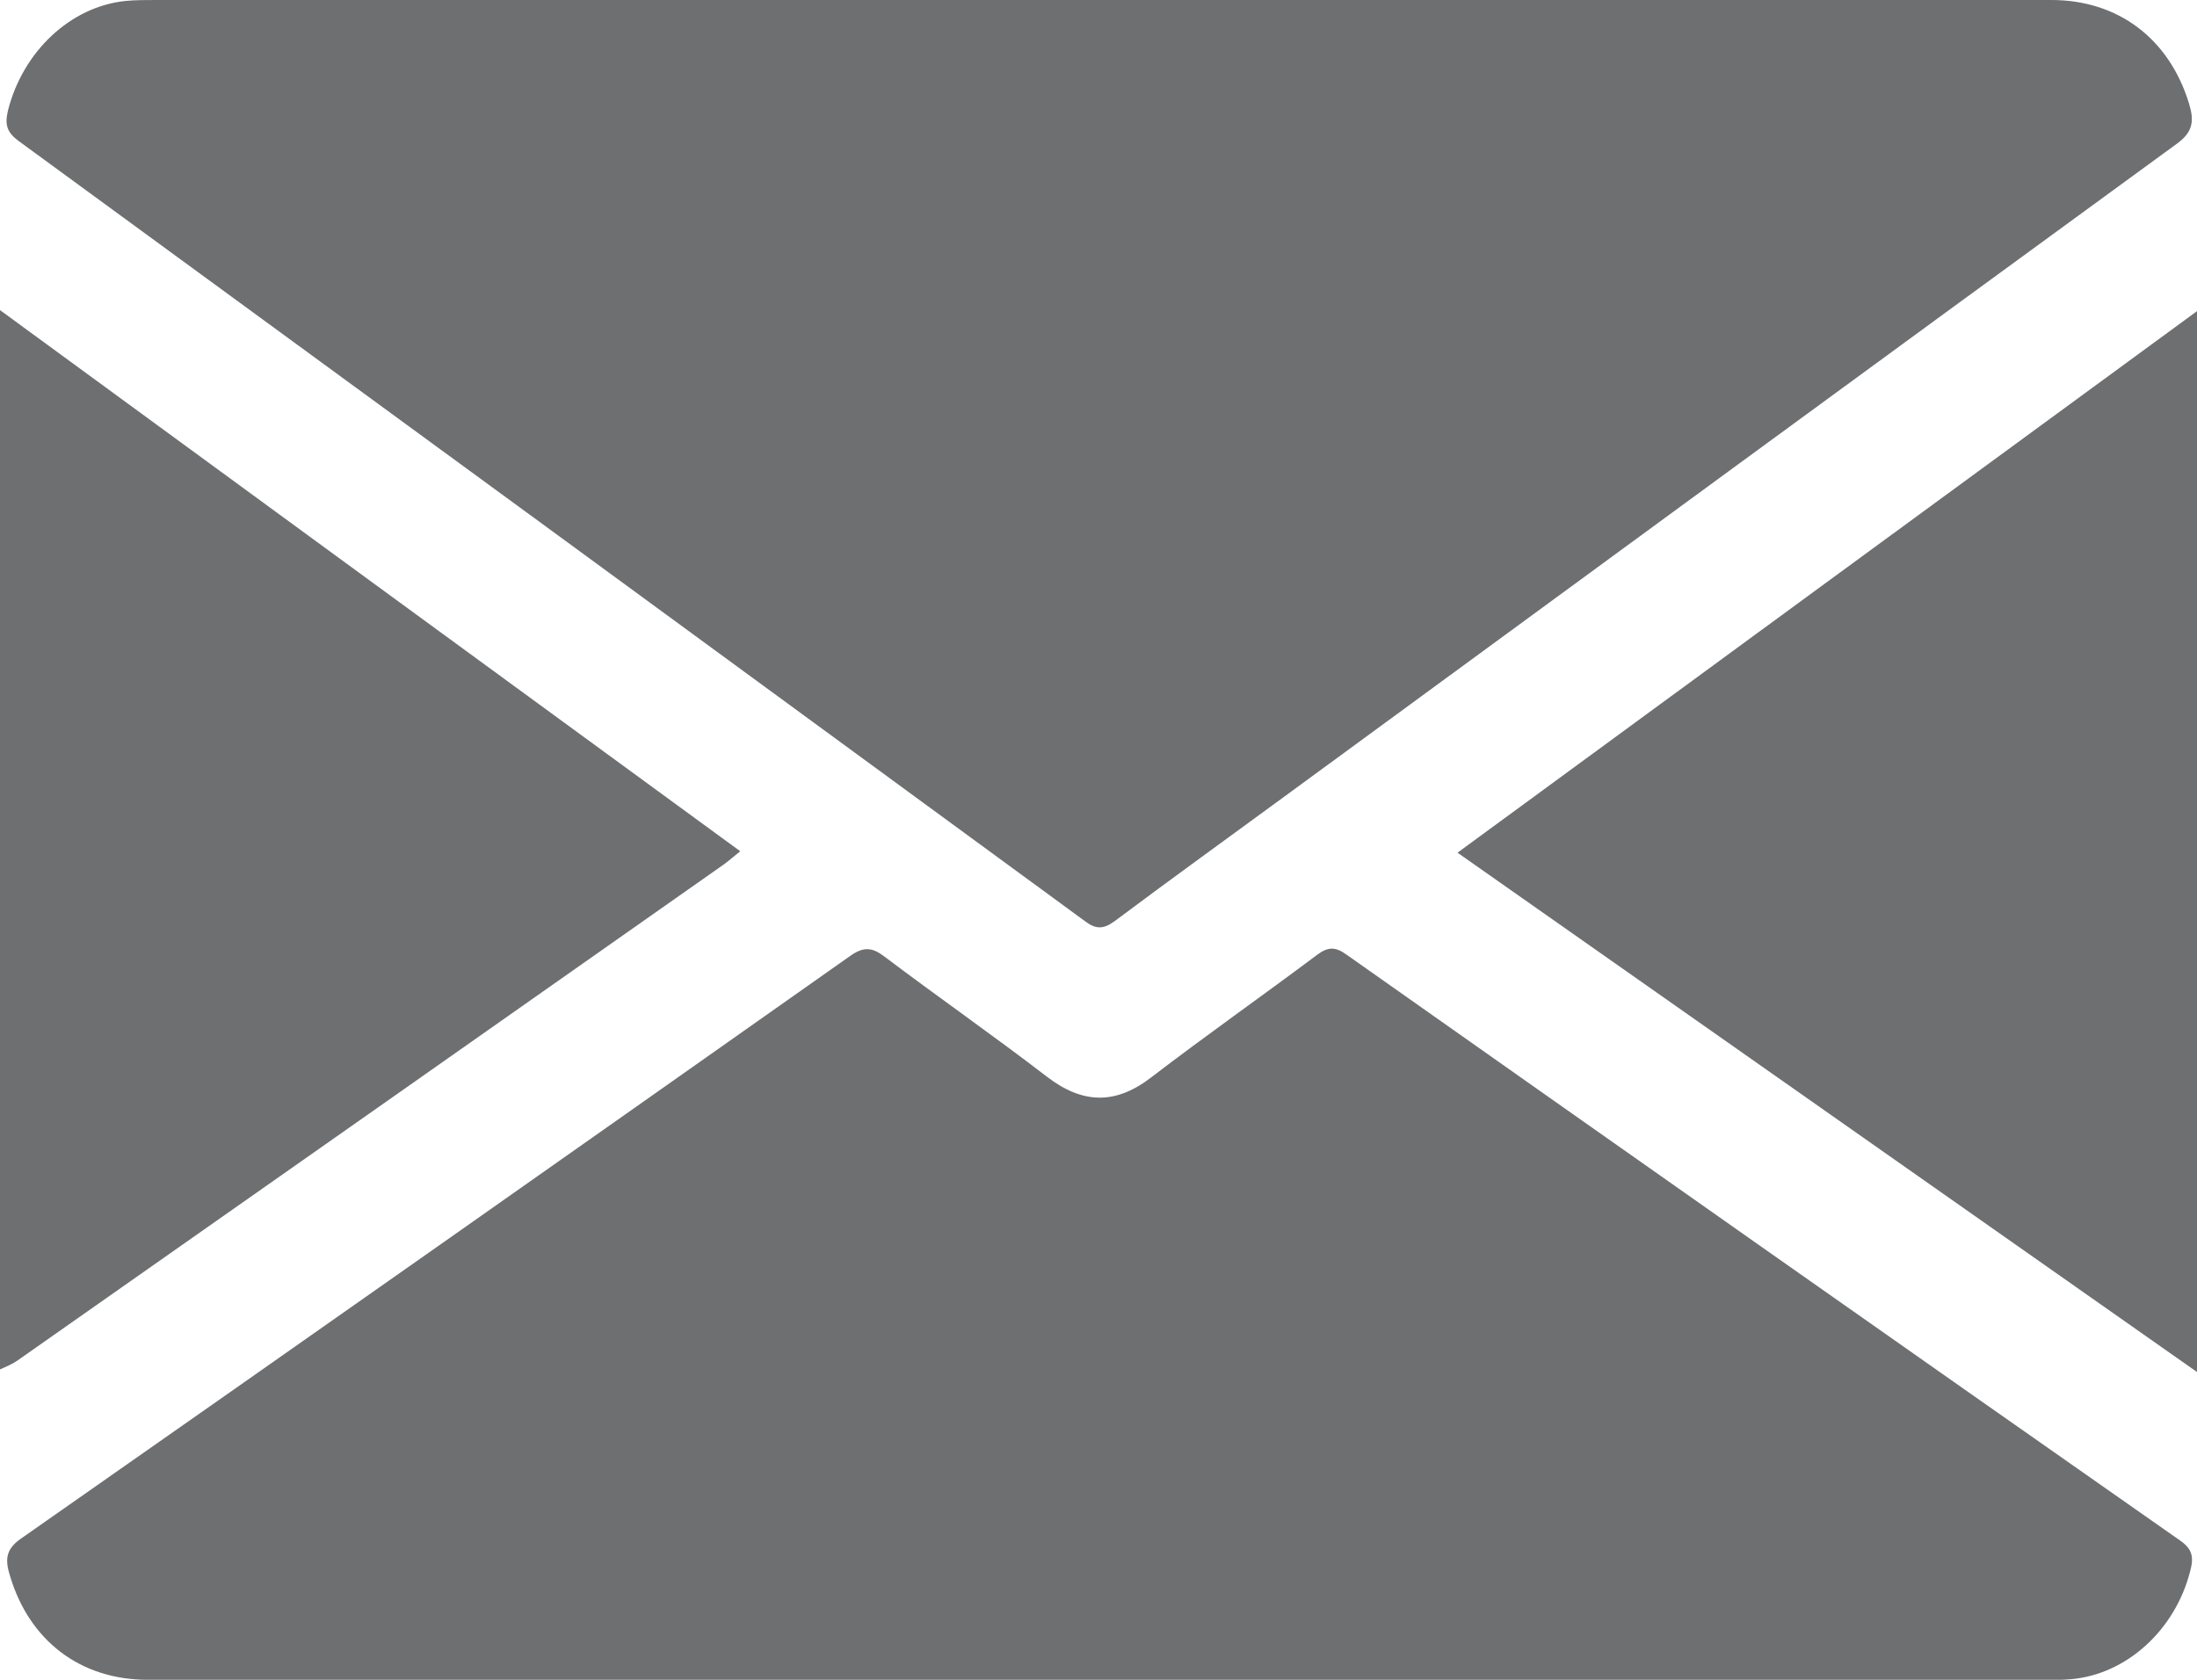
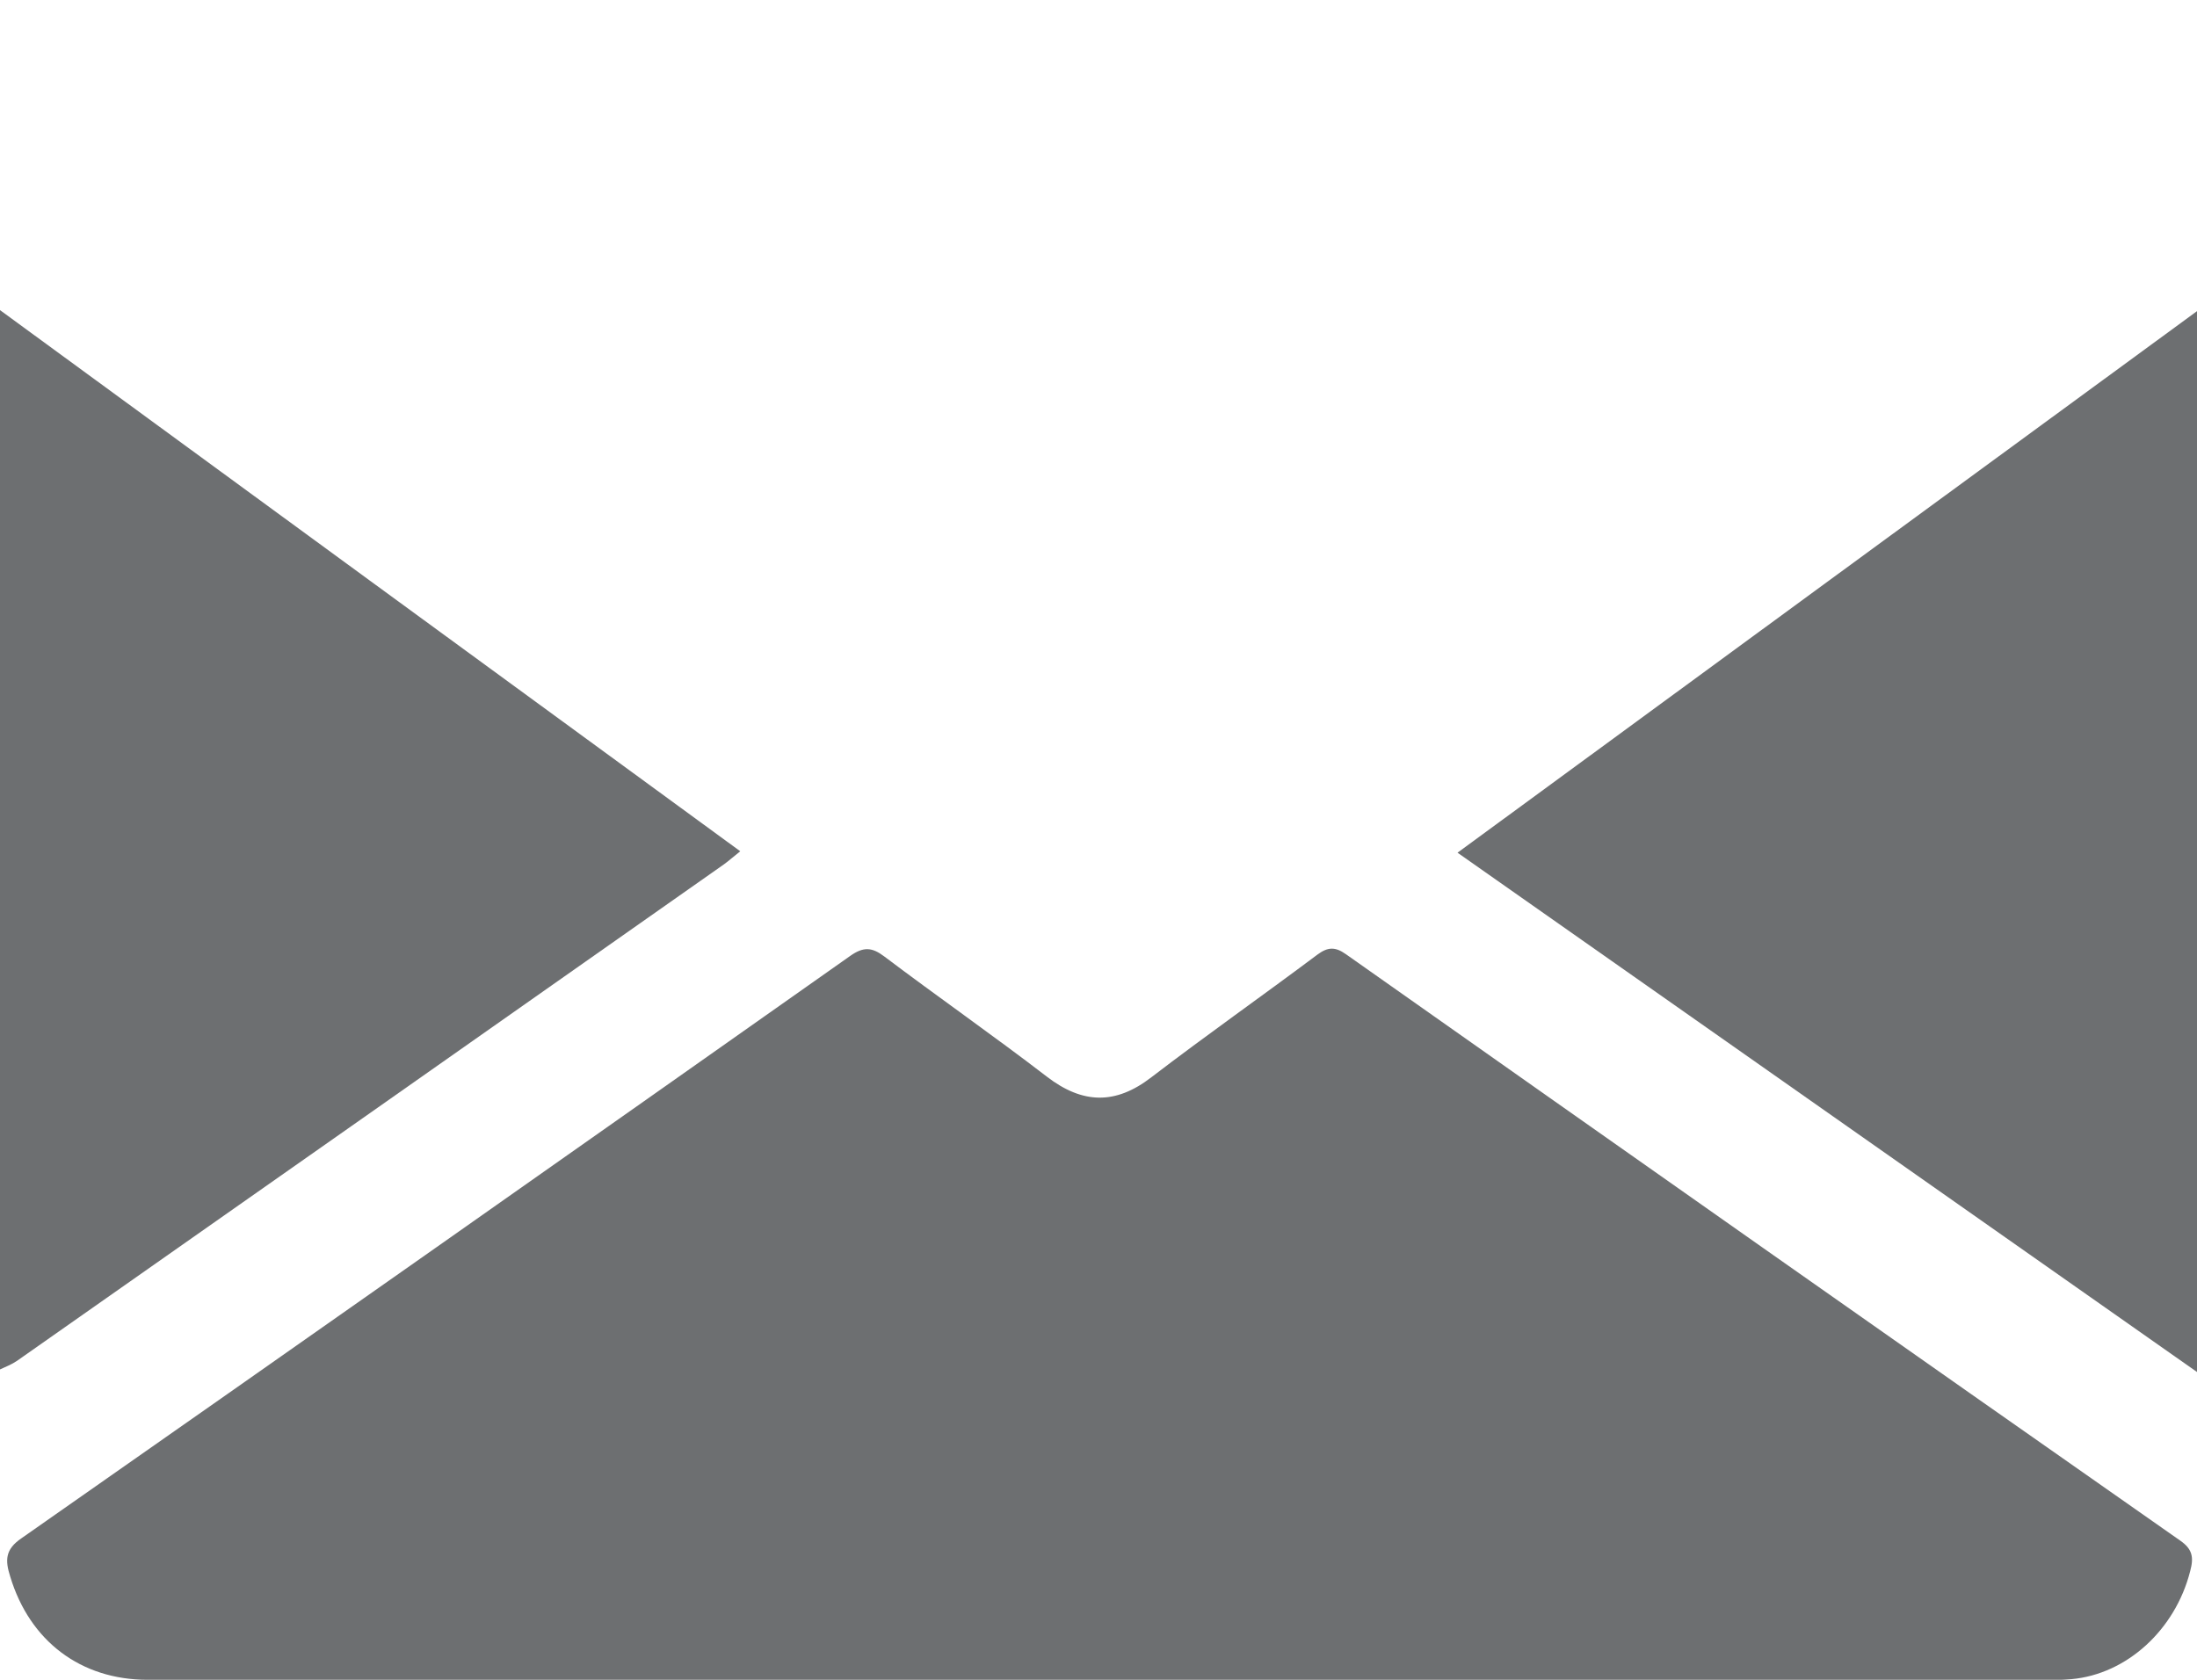
<svg xmlns="http://www.w3.org/2000/svg" width="17" height="13" viewBox="0 0 17 13" fill="none">
  <g clip-path="url(#clip0_1464_10186)">
    <path d="M0 2.4C1.904 3.793 3.807 5.185 5.728 6.588C5.678 6.627 5.641 6.661 5.602 6.689C3.779 7.971 1.955 9.252 0.131 10.532C0.09 10.56 0.043 10.578 0 10.598L0 2.4Z" fill="#6D6F71" />
-     <path d="M8.515 0C10.967 0 13.421 0 15.873 0C16.39 0 16.783 0.299 16.937 0.797C16.978 0.929 16.974 1.018 16.846 1.111C14.542 2.791 12.242 4.478 9.942 6.162C9.503 6.484 9.063 6.801 8.626 7.128C8.539 7.192 8.48 7.194 8.394 7.128C5.646 5.115 2.896 3.102 0.144 1.091C0.054 1.025 0.035 0.965 0.062 0.854C0.177 0.399 0.545 0.05 0.974 0.007C1.052 0 1.128 0 1.206 0C3.644 0 6.079 0 8.515 0Z" fill="#6D6F71" />
    <path d="M8.503 13C6.048 13 3.594 13 1.142 13C0.625 13 0.23 12.701 0.079 12.201C0.039 12.075 0.039 11.991 0.167 11.904C2.307 10.407 4.445 8.903 6.58 7.397C6.681 7.326 6.747 7.33 6.841 7.401C7.258 7.716 7.685 8.013 8.1 8.332C8.377 8.545 8.632 8.551 8.909 8.337C9.332 8.013 9.768 7.707 10.195 7.387C10.275 7.328 10.332 7.326 10.415 7.385C12.565 8.901 14.715 10.414 16.869 11.922C16.966 11.989 16.976 12.053 16.947 12.16C16.832 12.612 16.458 12.956 16.029 12.995C15.951 13.002 15.875 13.002 15.797 13.002C13.366 13.002 10.934 13.002 8.503 13.002V13Z" fill="#6D6F71" />
    <path d="M17 10.618C15.088 9.276 13.196 7.945 11.278 6.599C13.19 5.197 15.086 3.81 17 2.408V10.618Z" fill="#6D6F71" />
  </g>
  <defs>
    <clipPath id="clip0_1464_10186">
      <rect width="17" height="13" fill="white" />
    </clipPath>
  </defs>
</svg>